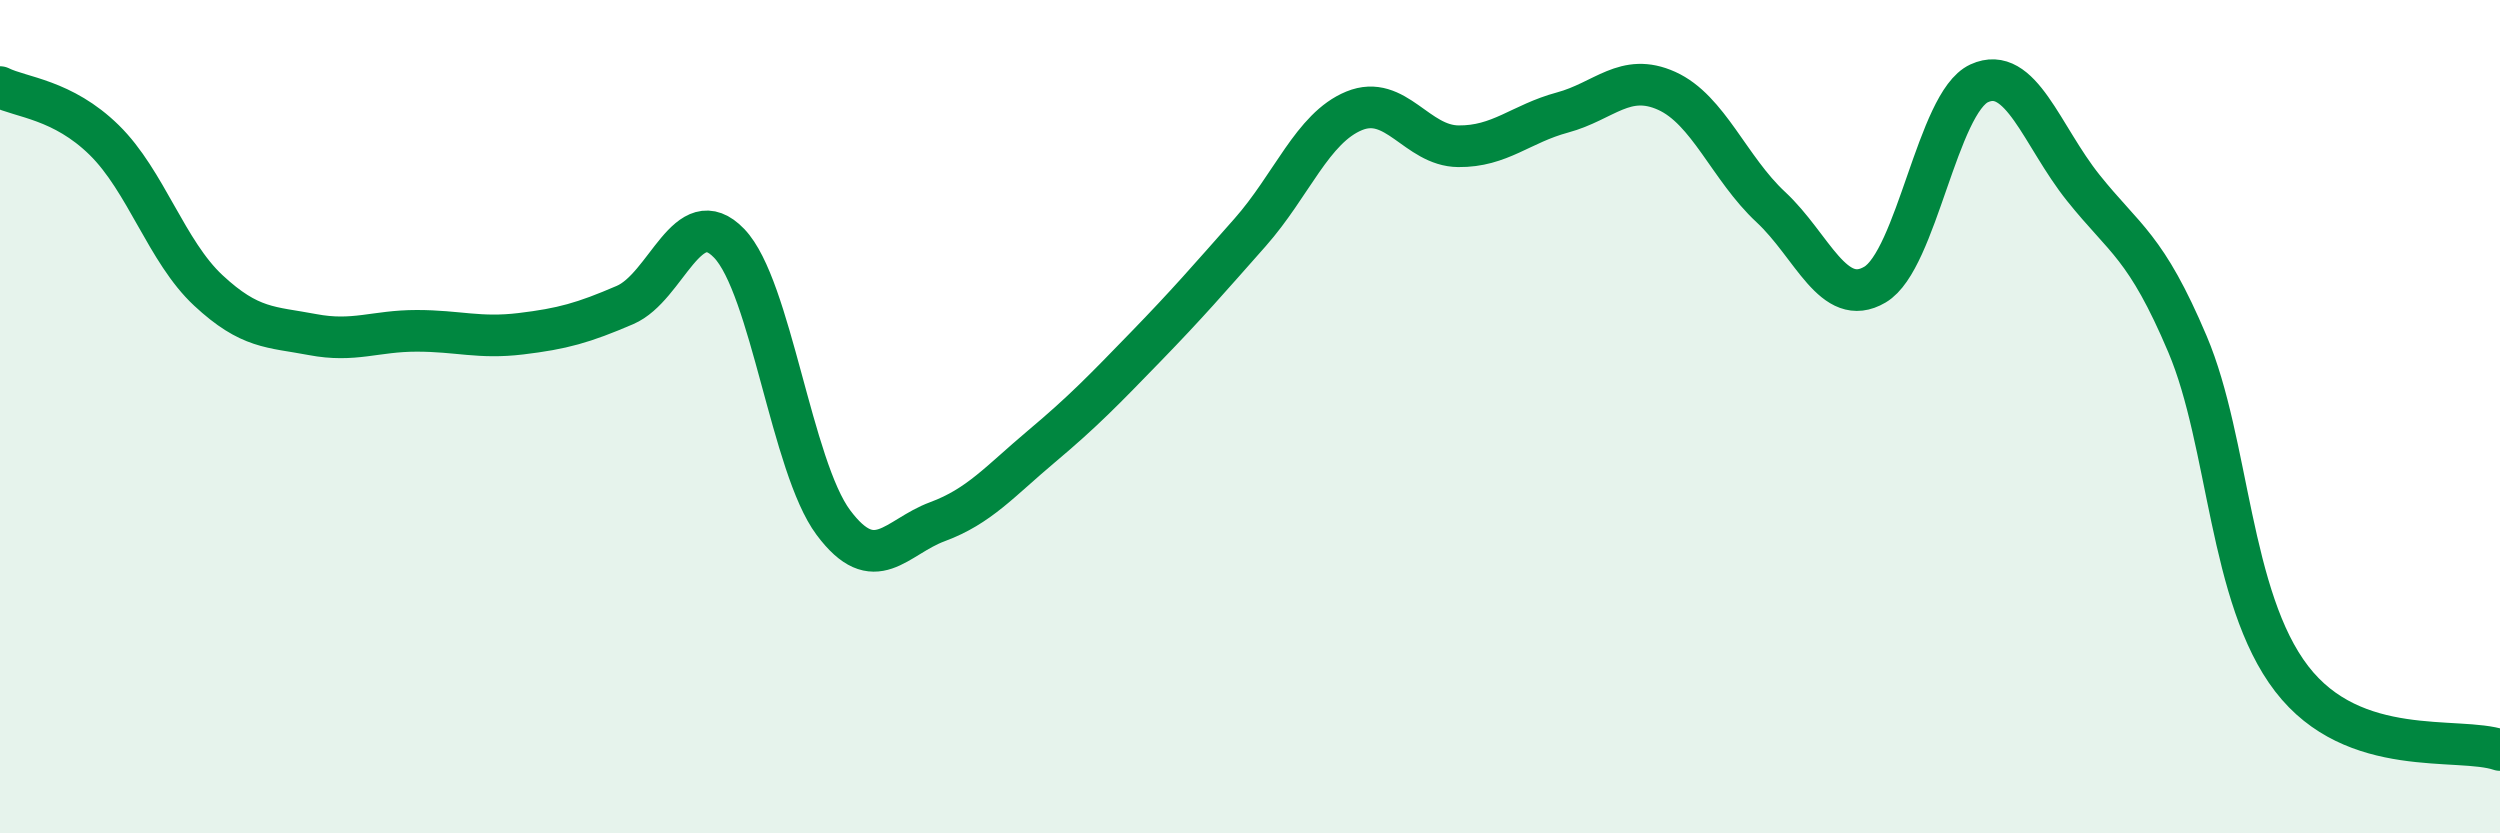
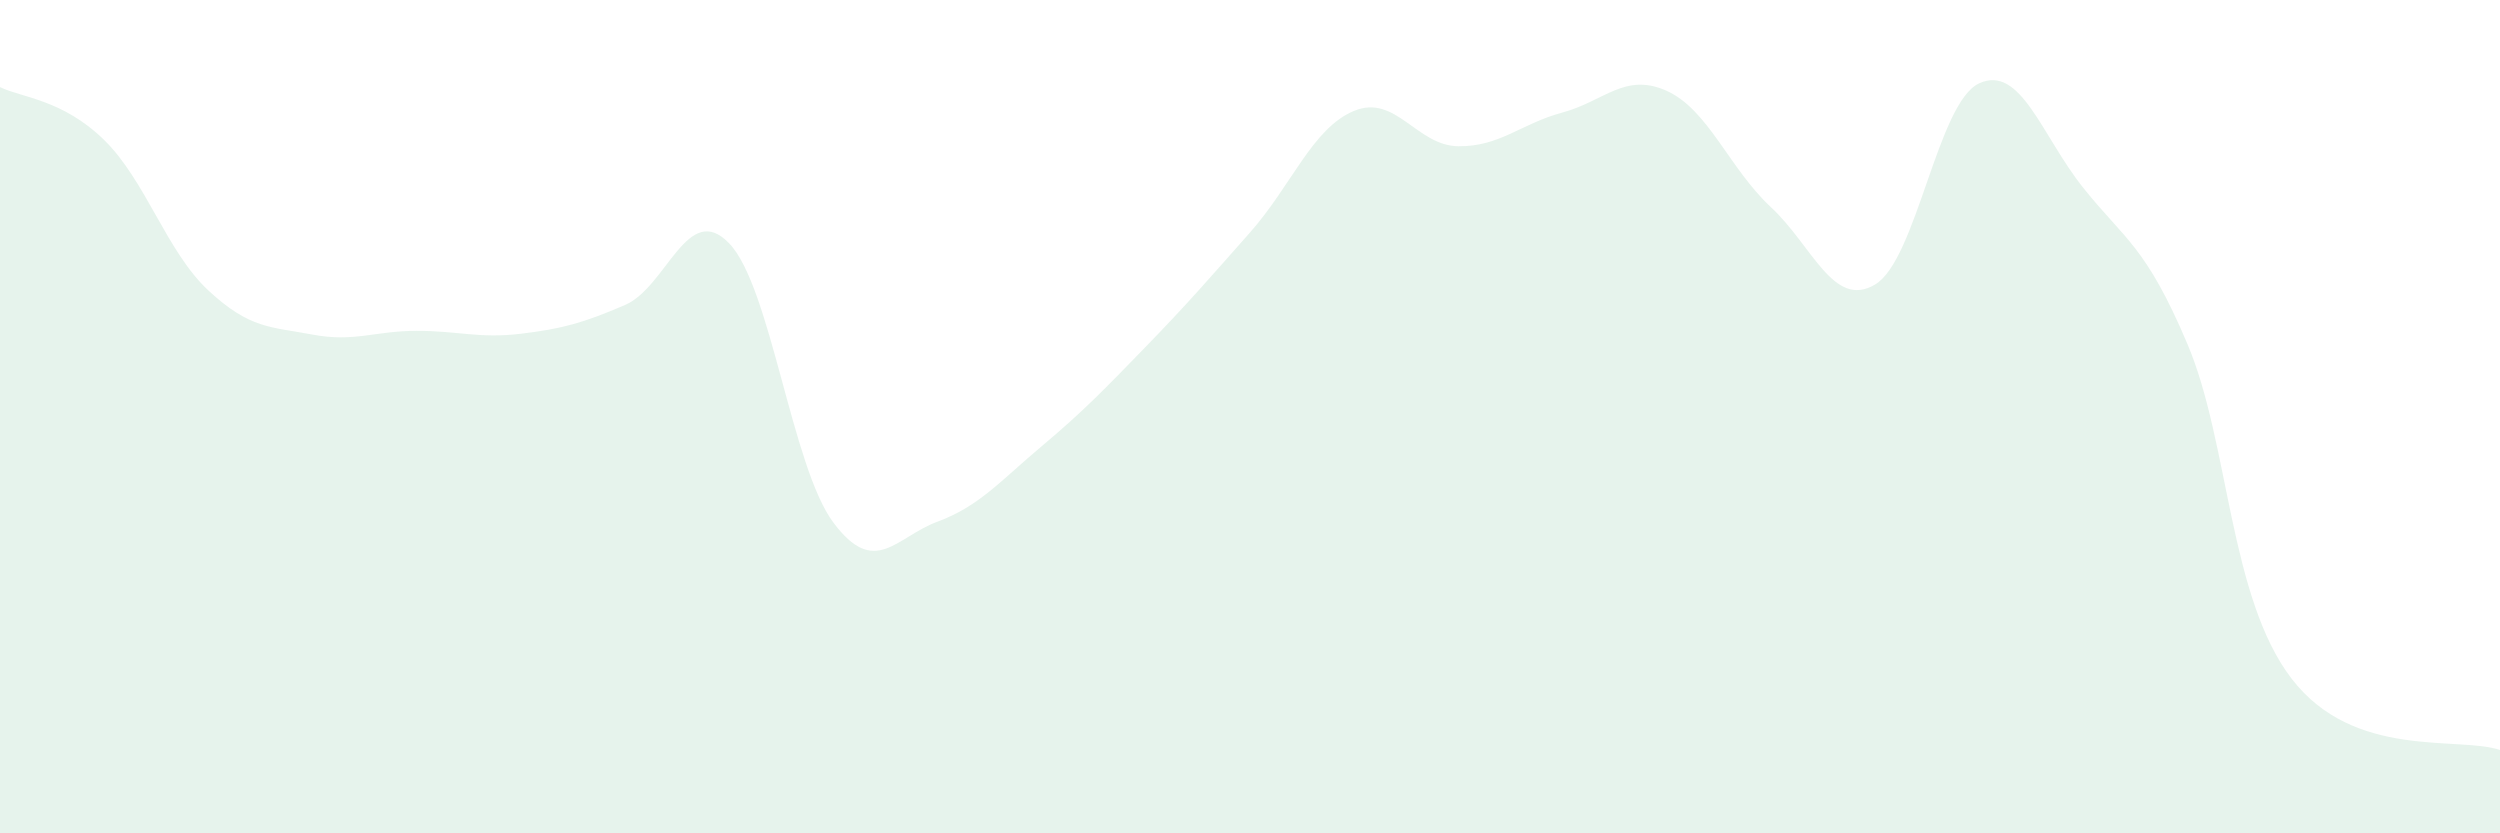
<svg xmlns="http://www.w3.org/2000/svg" width="60" height="20" viewBox="0 0 60 20">
  <path d="M 0,2.09 C 0.5,2.34 1.5,2.38 2.5,3.36 C 3.5,4.34 4,6.04 5,6.97 C 6,7.9 6.5,7.84 7.5,8.03 C 8.5,8.22 9,7.94 10,7.94 C 11,7.94 11.5,8.13 12.5,8.01 C 13.5,7.89 14,7.75 15,7.32 C 16,6.89 16.5,4.8 17.5,5.84 C 18.5,6.88 19,11.2 20,12.54 C 21,13.88 21.5,12.89 22.5,12.52 C 23.5,12.15 24,11.55 25,10.71 C 26,9.87 26.5,9.35 27.5,8.32 C 28.5,7.29 29,6.71 30,5.58 C 31,4.45 31.5,3.07 32.5,2.66 C 33.5,2.25 34,3.5 35,3.51 C 36,3.52 36.5,2.97 37.5,2.7 C 38.5,2.43 39,1.73 40,2.18 C 41,2.63 41.5,4.04 42.5,4.97 C 43.5,5.9 44,7.42 45,6.83 C 46,6.24 46.5,2.46 47.5,2 C 48.5,1.54 49,3.26 50,4.51 C 51,5.76 51.5,5.9 52.5,8.26 C 53.5,10.62 53.5,14.34 55,16.29 C 56.5,18.24 59,17.66 60,18L60 20L0 20Z" fill="#008740" opacity="0.1" stroke-linecap="round" stroke-linejoin="round" />
-   <path d="M 0,2.09 C 0.5,2.34 1.5,2.38 2.5,3.36 C 3.5,4.34 4,6.04 5,6.97 C 6,7.9 6.5,7.84 7.5,8.03 C 8.5,8.22 9,7.94 10,7.94 C 11,7.94 11.5,8.13 12.5,8.01 C 13.5,7.89 14,7.75 15,7.32 C 16,6.89 16.5,4.8 17.5,5.84 C 18.5,6.88 19,11.2 20,12.54 C 21,13.88 21.5,12.89 22.5,12.52 C 23.5,12.15 24,11.55 25,10.71 C 26,9.87 26.5,9.35 27.5,8.32 C 28.5,7.29 29,6.71 30,5.58 C 31,4.45 31.5,3.07 32.5,2.66 C 33.5,2.25 34,3.5 35,3.51 C 36,3.52 36.5,2.97 37.5,2.7 C 38.5,2.43 39,1.73 40,2.18 C 41,2.63 41.5,4.04 42.5,4.97 C 43.5,5.9 44,7.42 45,6.83 C 46,6.24 46.5,2.46 47.5,2 C 48.5,1.54 49,3.26 50,4.51 C 51,5.76 51.5,5.9 52.5,8.26 C 53.5,10.62 53.5,14.34 55,16.29 C 56.5,18.24 59,17.66 60,18" stroke="#008740" stroke-width="1" fill="none" stroke-linecap="round" stroke-linejoin="round" />
</svg>